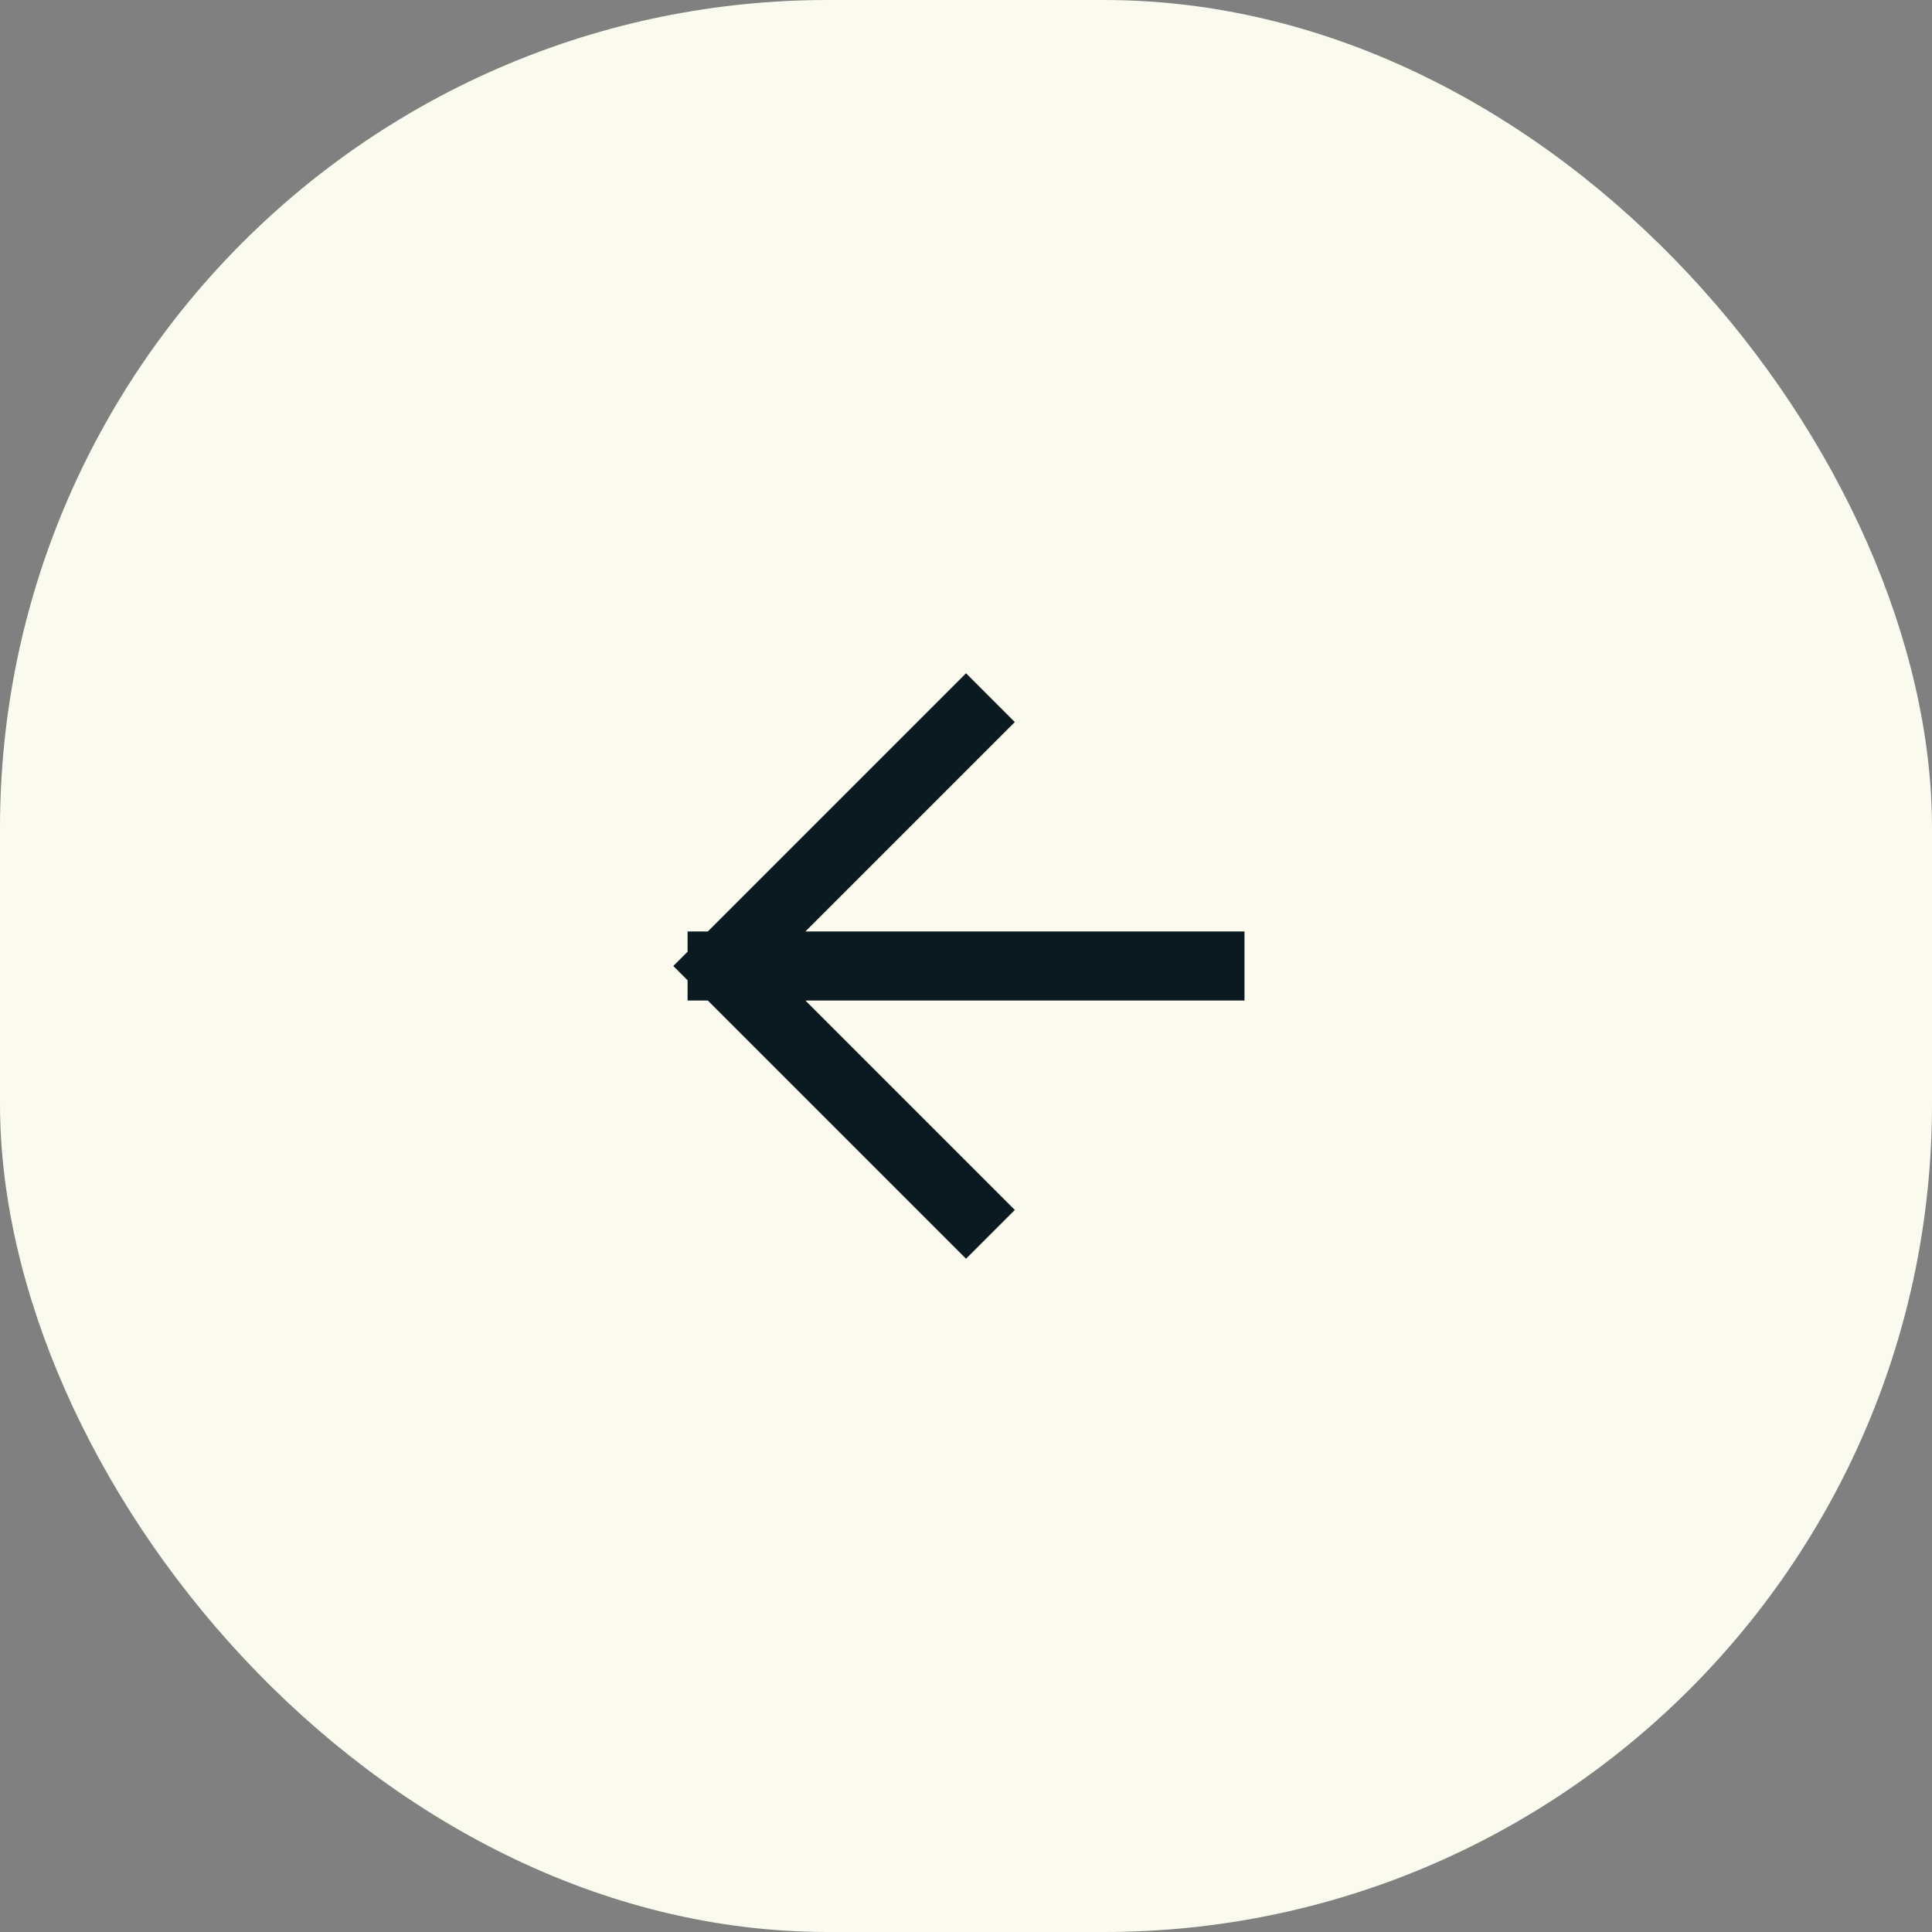
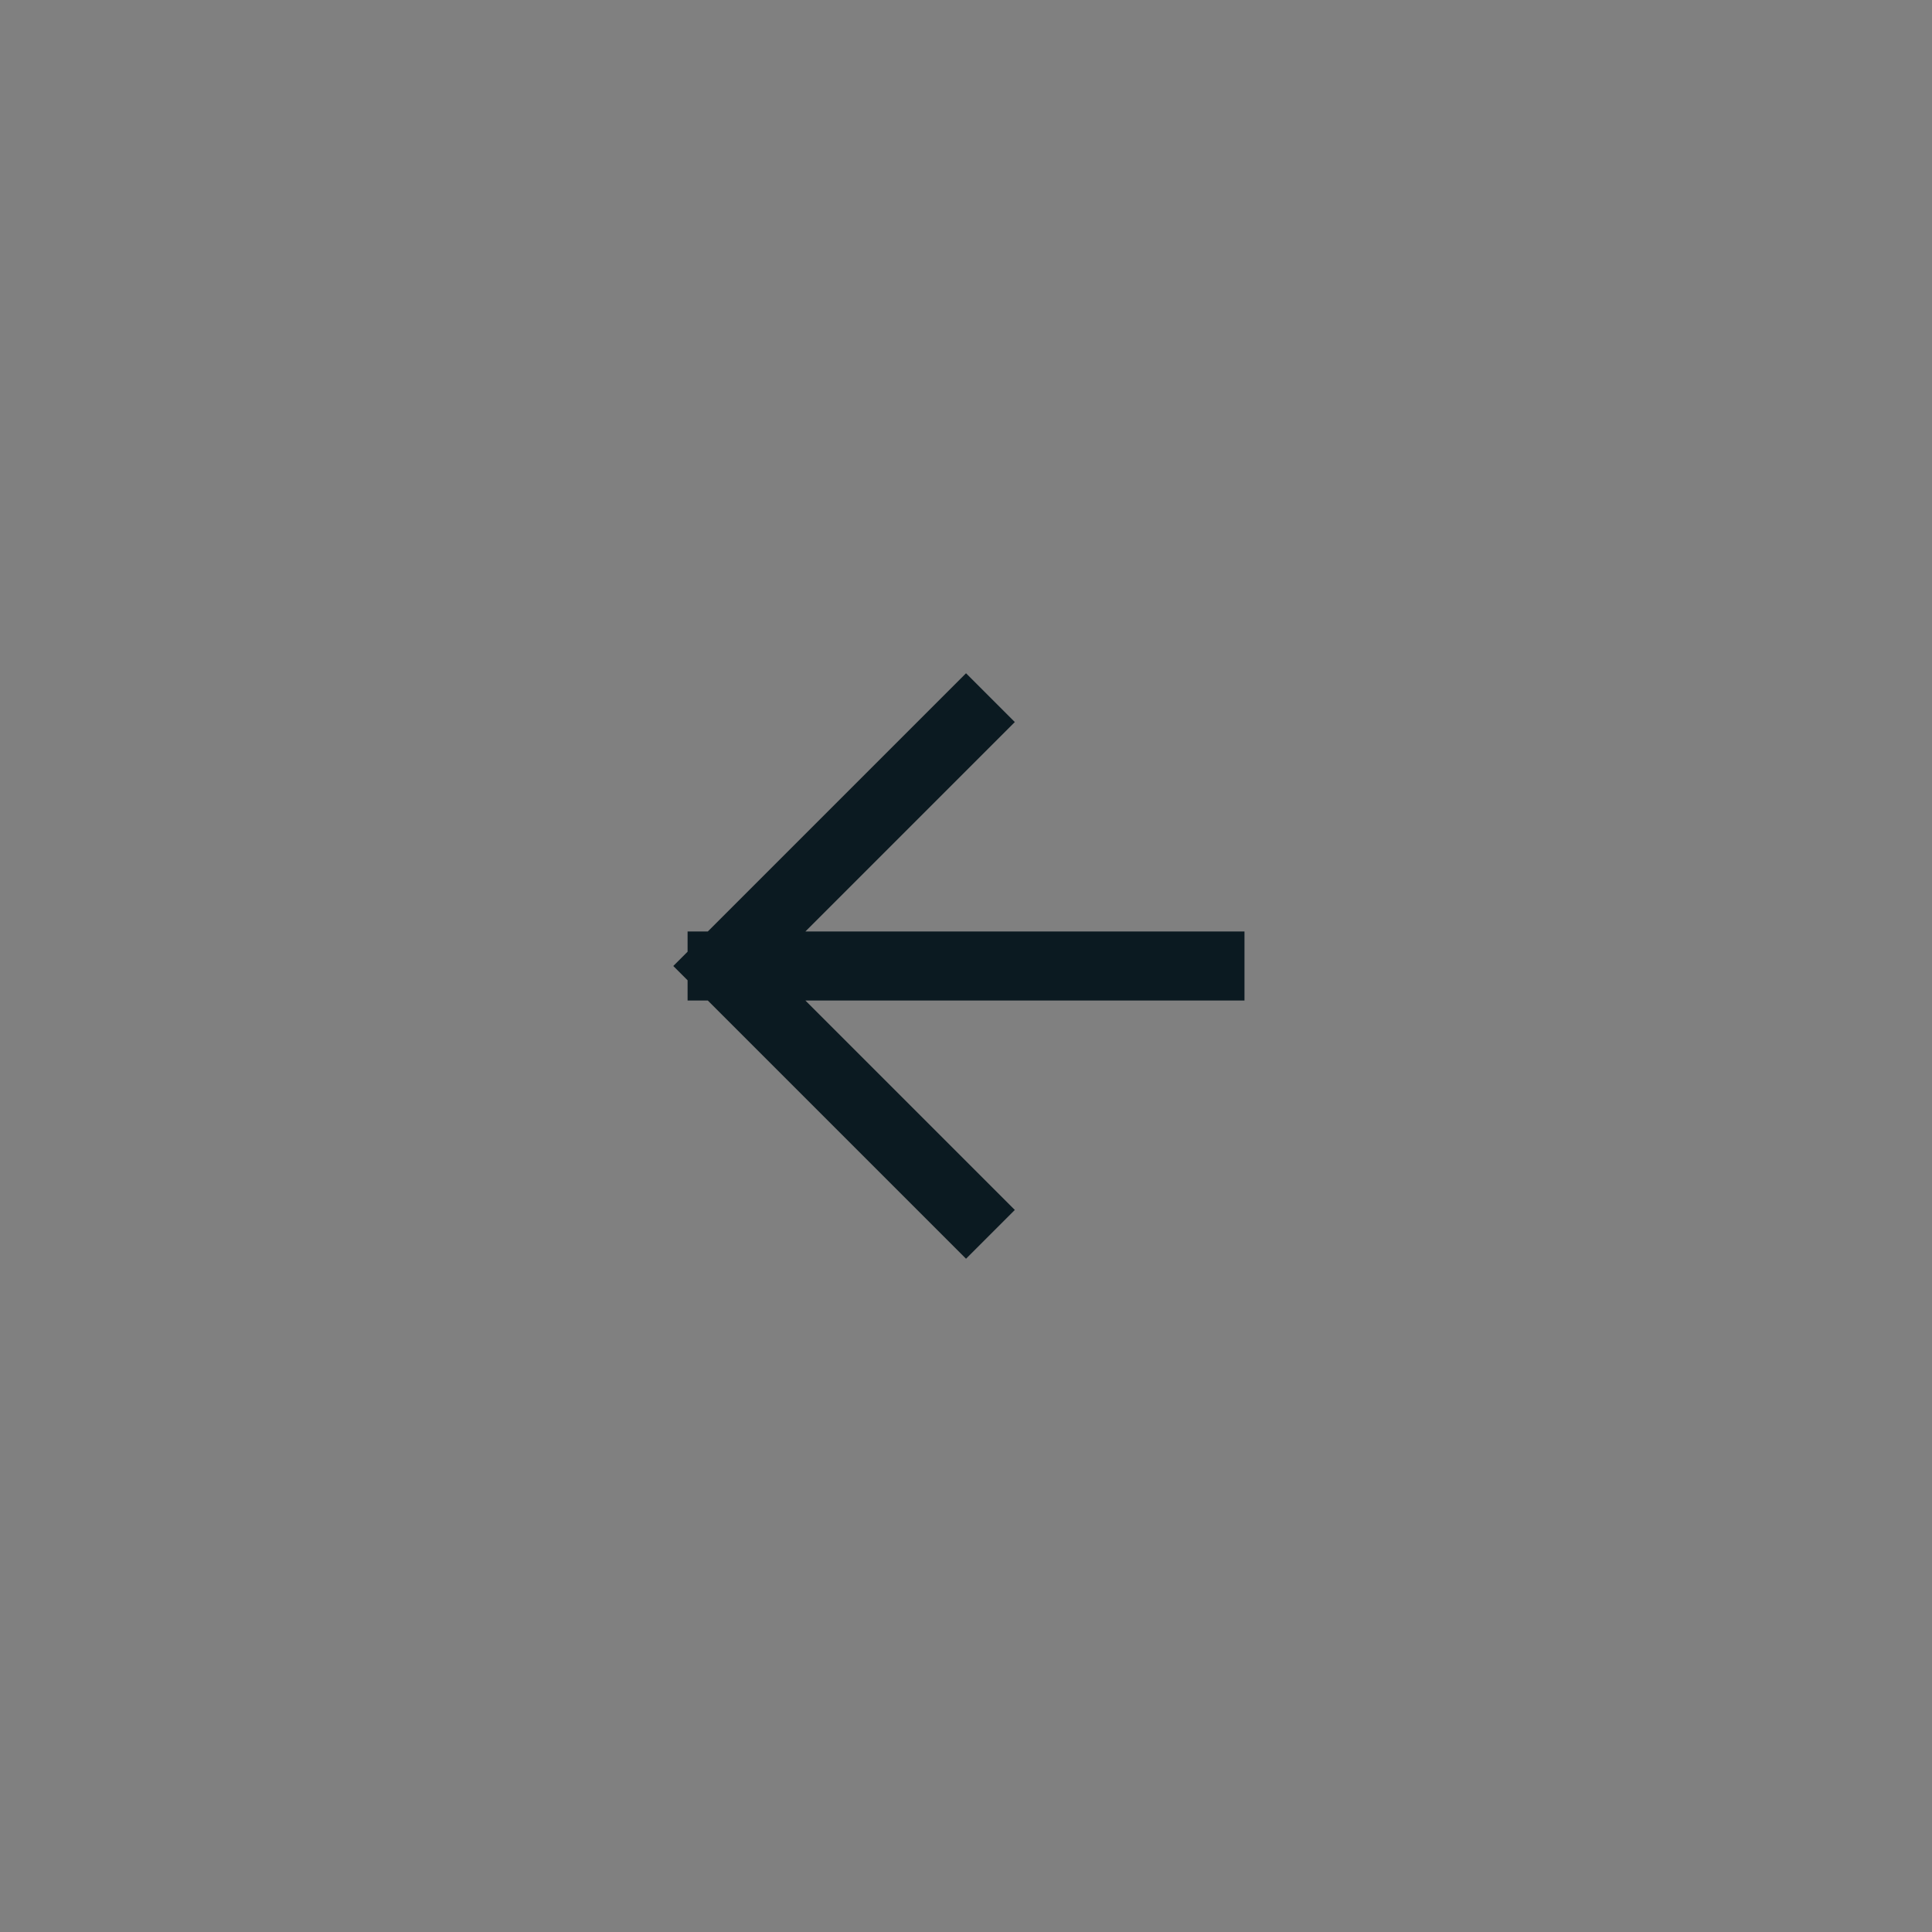
<svg xmlns="http://www.w3.org/2000/svg" width="56" height="56" viewBox="0 0 56 56" fill="none">
  <rect x="0" y="0" width="56" height="56" fill="#808080" stroke="none" />
-   <rect width="56" height="56" rx="24" fill="#FAFAEE" />
  <path d="M35.072 28H20.93M20.93 28L28.001 20.929M20.93 28L28.001 35.071" stroke="#0B1A21" stroke-width="2" stroke-linecap="square" />
</svg>